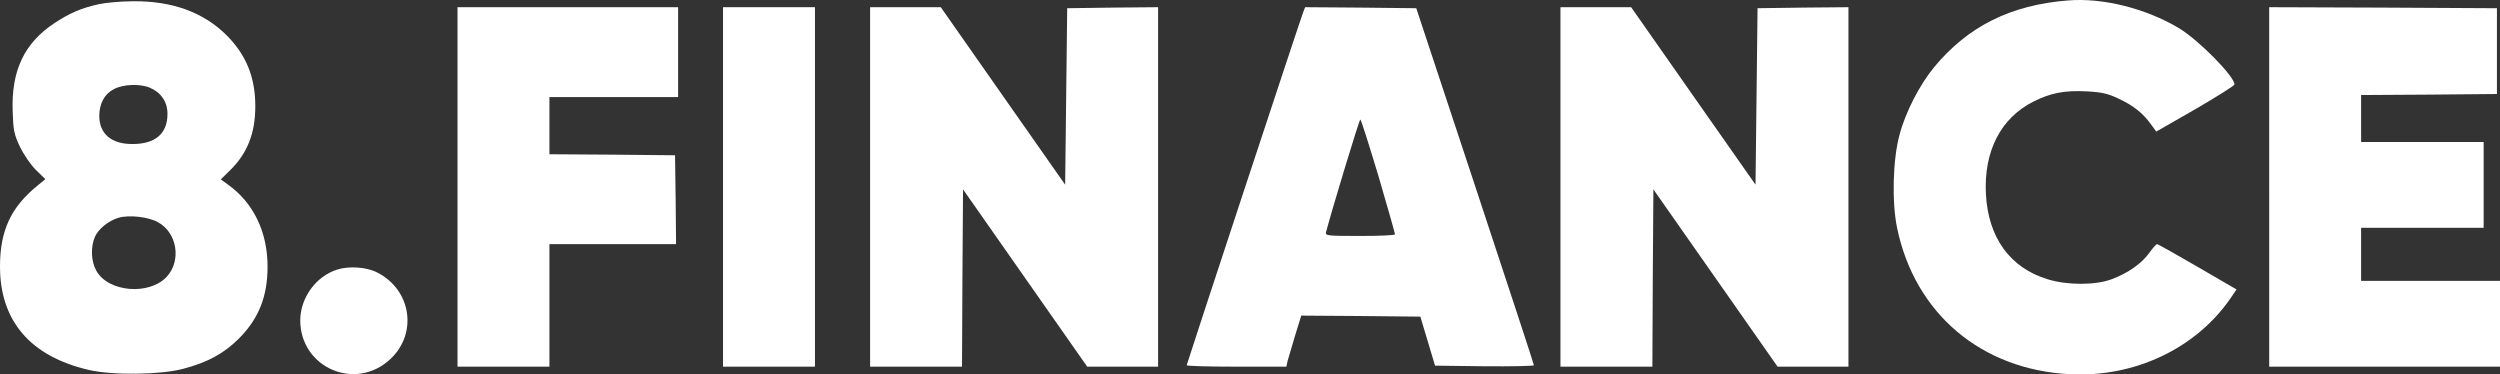
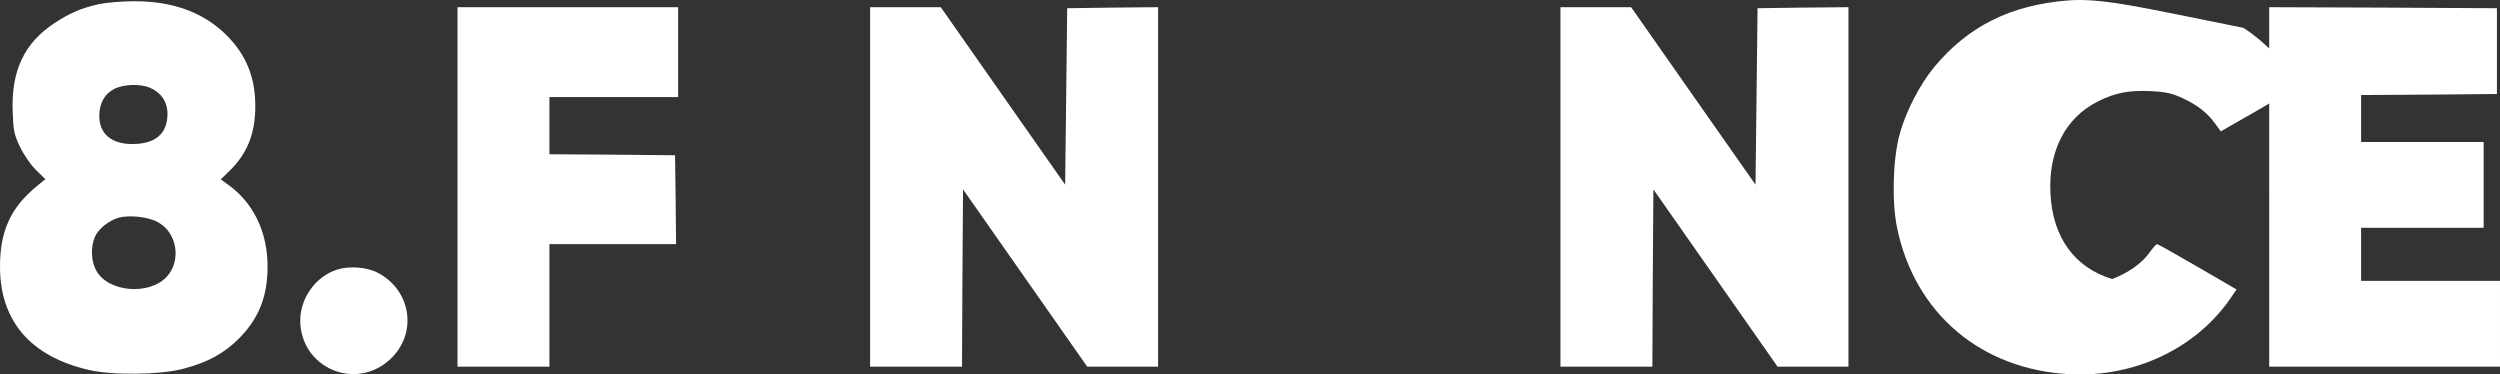
<svg xmlns="http://www.w3.org/2000/svg" version="1.1" id="Слой_1" x="0px" y="0px" viewBox="0 0 1224 183.3" style="enable-background:new 0 0 1224 183.3;" xml:space="preserve">
  <rect x="0" y="0" width="1224" height="183.3" fill="#333333" stroke="none" />
  <style type="text/css">
	.st0{fill:#FFFFFF;}
</style>
  <g transform="translate(0,1000) scale(0.1,-0.1)">
-     <path class="st0" d="M10125,9997.8c-280-22-489-126-655-326c-71-86-141-221-170-332c-33-121-38-330-12-455c87-420,412-695,847-717   c316-16,616,126,785,371l30,44l-191,111c-105,61-194,111-198,111s-22-20-39-44c-37-51-102-97-181-127c-79-31-220-31-316-1   c-184,56-291,204-302,417c-11,210,73,373,233,453c86,43,152,55,259,50c76-4,105-11,156-35c73-34,120-71,159-125l27-37l192,110   c105,61,191,115,191,121c0,39-177,219-273,276C10506,9958.8,10295,10011.8,10125,9997.8z" />
+     <path class="st0" d="M10125,9997.8c-280-22-489-126-655-326c-71-86-141-221-170-332c-33-121-38-330-12-455c87-420,412-695,847-717   c316-16,616,126,785,371l30,44l-191,111c-105,61-194,111-198,111s-22-20-39-44c-37-51-102-97-181-127c-184,56-291,204-302,417c-11,210,73,373,233,453c86,43,152,55,259,50c76-4,105-11,156-35c73-34,120-71,159-125l27-37l192,110   c105,61,191,115,191,121c0,39-177,219-273,276C10506,9958.8,10295,10011.8,10125,9997.8z" />
    <path class="st0" d="M485,9979.8c-86-19-140-42-217-92c-149-98-213-233-206-432c3-94,7-114,35-173c18-38,52-88,78-114l47-46l-39-32   c-130-106-183-220-183-396c0-266,149-440,435-506c115-27,349-24,460,5c122,32,201,75,276,150c96,97,139,205,139,351   c0,168-68,311-192,400l-37,27l45,44c85,83,124,182,124,314c0,141-44,250-139,346c-114,114-267,170-460,168   C593,9993.8,518,9986.8,485,9979.8z M733,9570.8c55-23,87-69,87-128c0-97-59-148-172-148c-103,0-162,50-162,139c1,60,25,106,72,130   C602,9587.8,686,9590.8,733,9570.8z M774,8911.8c93-51,115-187,43-266c-85-93-286-77-345,28c-26,45-29,115-8,165   c16,39,66,80,116,95C631,8948.8,726,8938.8,774,8911.8z" />
    <path class="st0" d="M2240,9084.8v-880h225h225v300v300h310h310l-2,218l-3,217l-307,3l-308,2v140v140h315h315v220v220h-540h-540   V9084.8z" />
-     <path class="st0" d="M3540,9084.8v-880h225h225v880v880h-225h-225V9084.8z" />
    <path class="st0" d="M4260,9084.8v-880h225h225l2,434l3,434l304-434l304-434h174h173v880v880l-222-2l-223-3l-5-432l-5-432l-305,435   l-304,434h-173h-173V9084.8z" />
-     <path class="st0" d="M6381,9941.8c-17-44-571-1724-571-1730c0-4,110-7,244-7h244l6,28c4,15,21,71,37,125l30,97l291-2l292-3l36-120   l36-120l242-3c133-1,242,1,242,5c0,5-130,400-288,878l-288,870l-272,3l-272,2L6381,9941.8z M6749,9137.8c45-153,81-281,81-285   c0-5-77-8-171-8c-159,0-171,1-167,18c31,117,163,552,168,552C6664,9414.8,6703,9289.8,6749,9137.8z" />
    <path class="st0" d="M7640,9084.8v-880h225h225l2,434l3,434l304-434l304-434h174h173v880v880l-222-2l-223-3l-5-432l-5-432l-305,435   l-304,434h-173h-173V9084.8z" />
    <path class="st0" d="M11110,9084.8v-880h565h565v210v210h-340h-340v130v130h300h300v210v210h-300h-300v115v115l333,2l332,3v210v210   l-557,3l-558,2V9084.8z" />
    <path class="st0" d="M1650,8679.8c-104-33-180-139-180-249c1-232,271-348,441-189c135,126,103,339-64,424   C1795,8692.8,1708,8698.8,1650,8679.8z" />
  </g>
</svg>